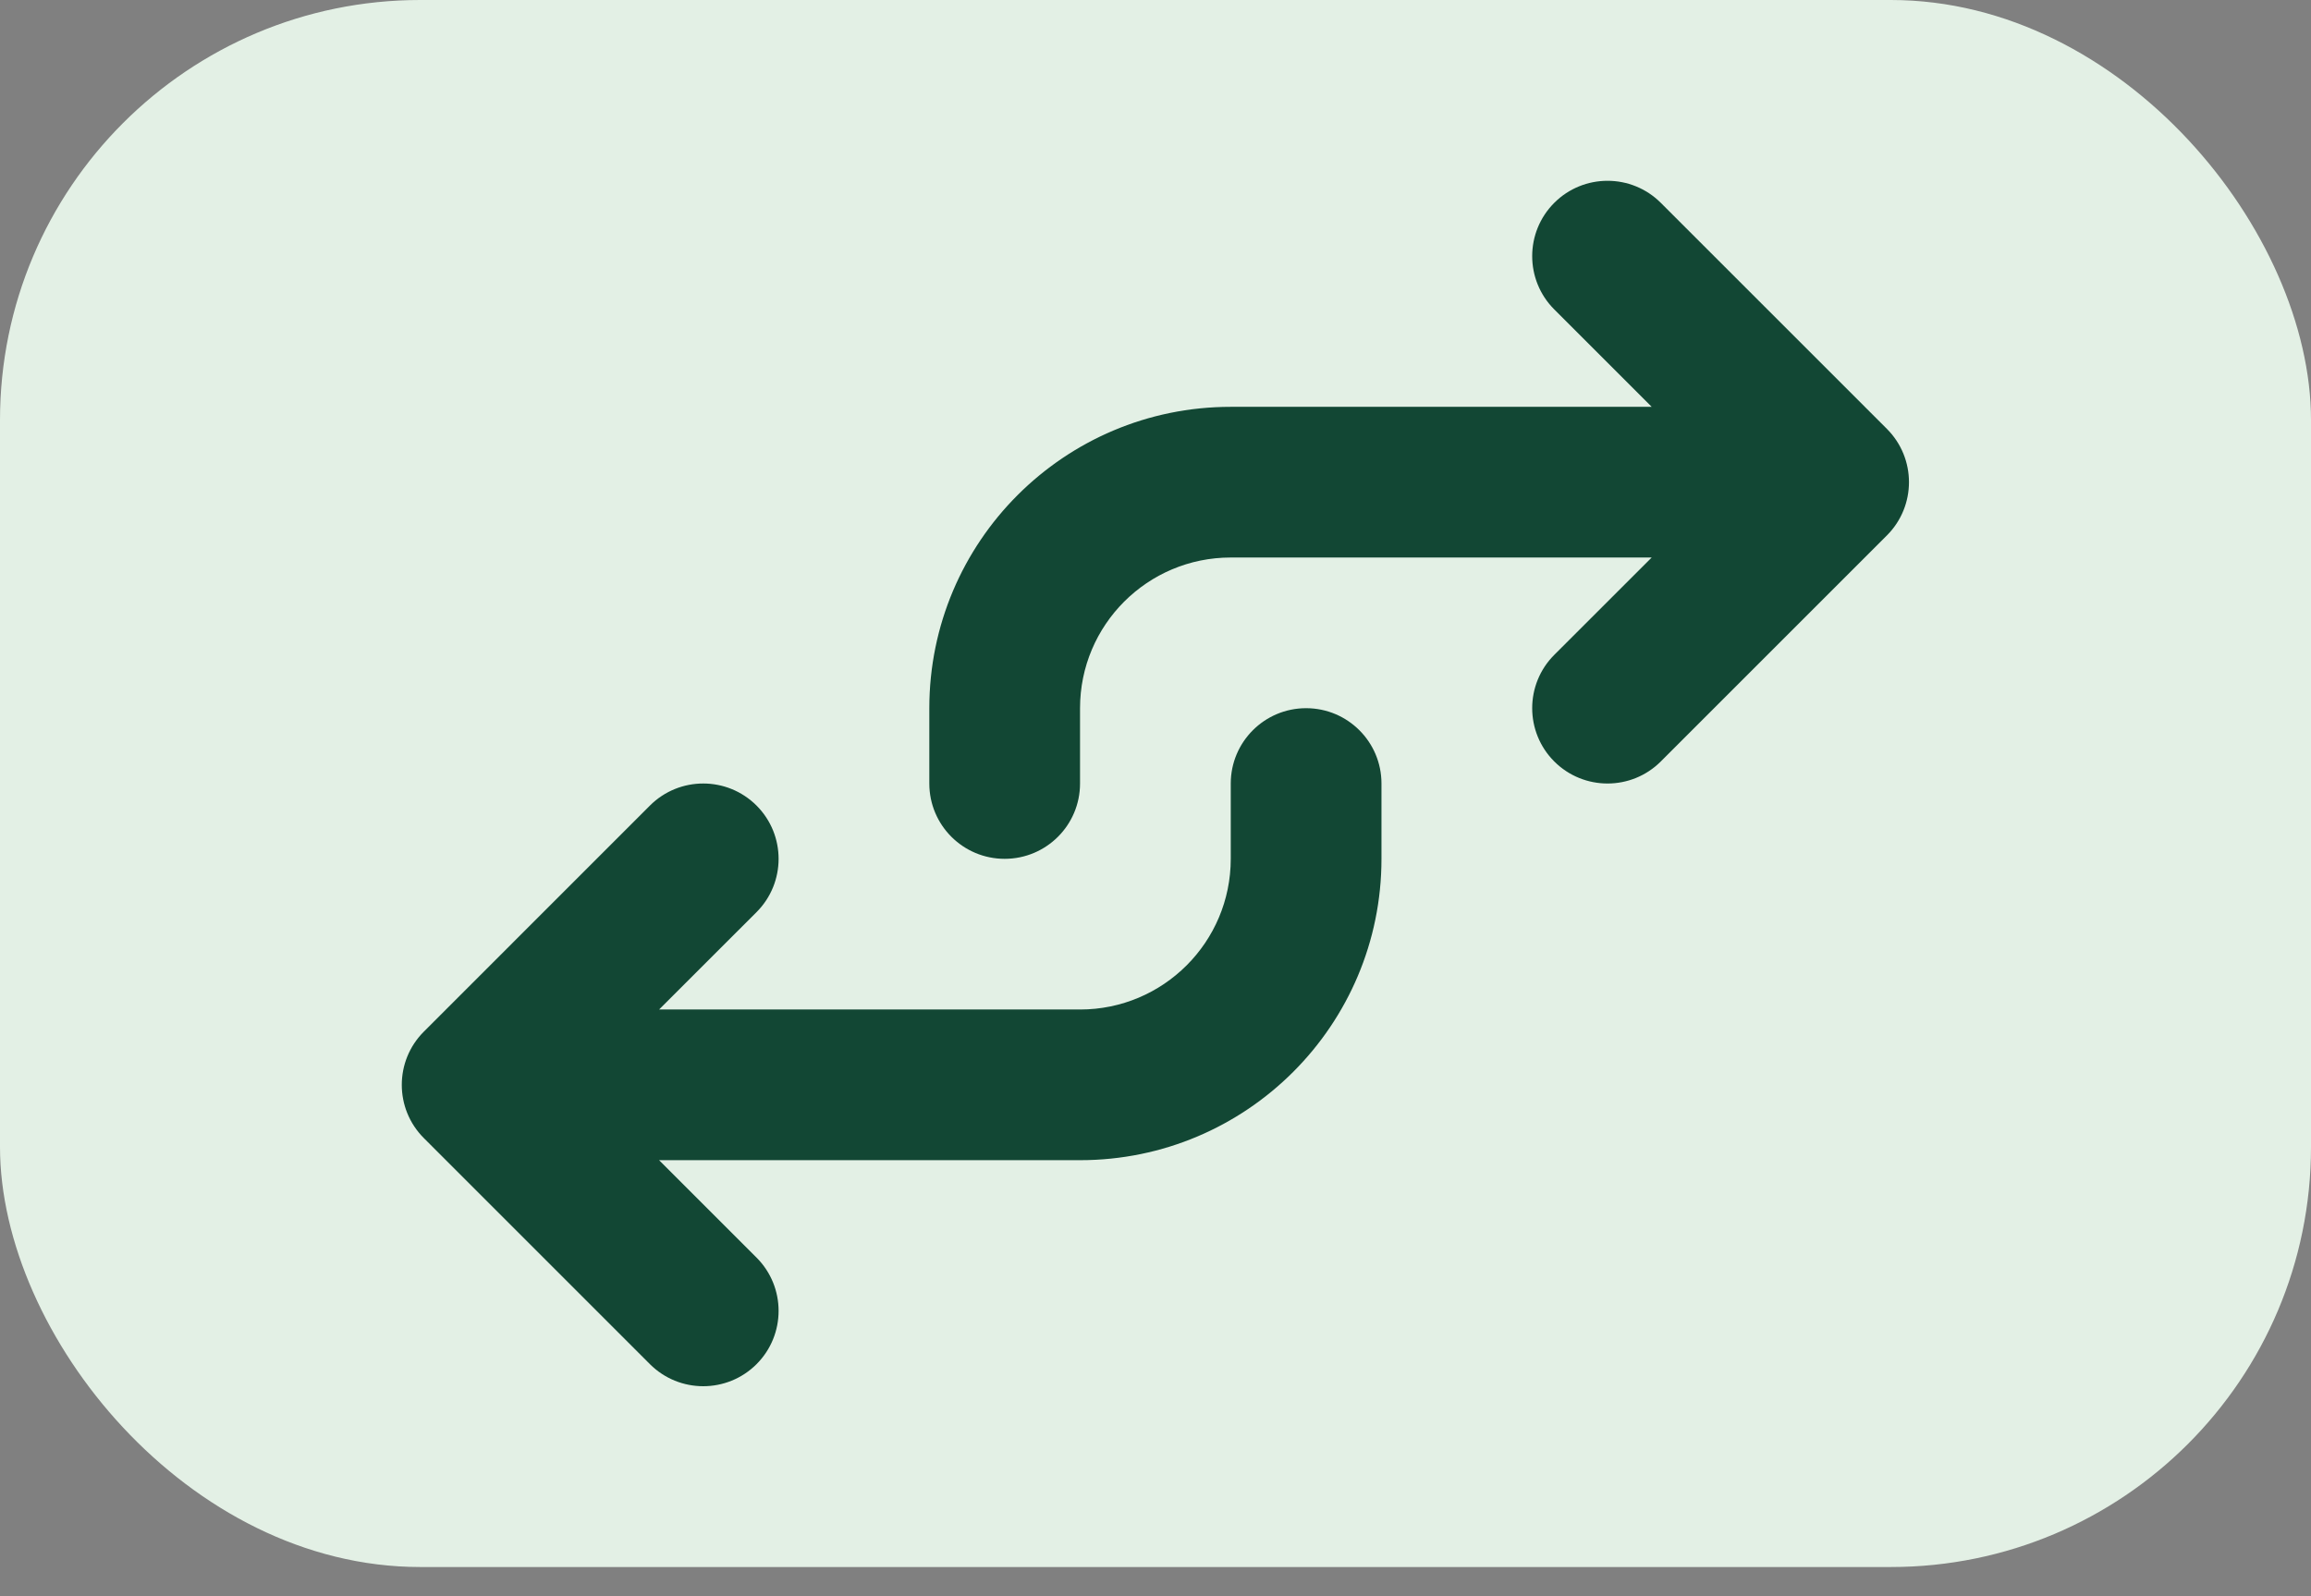
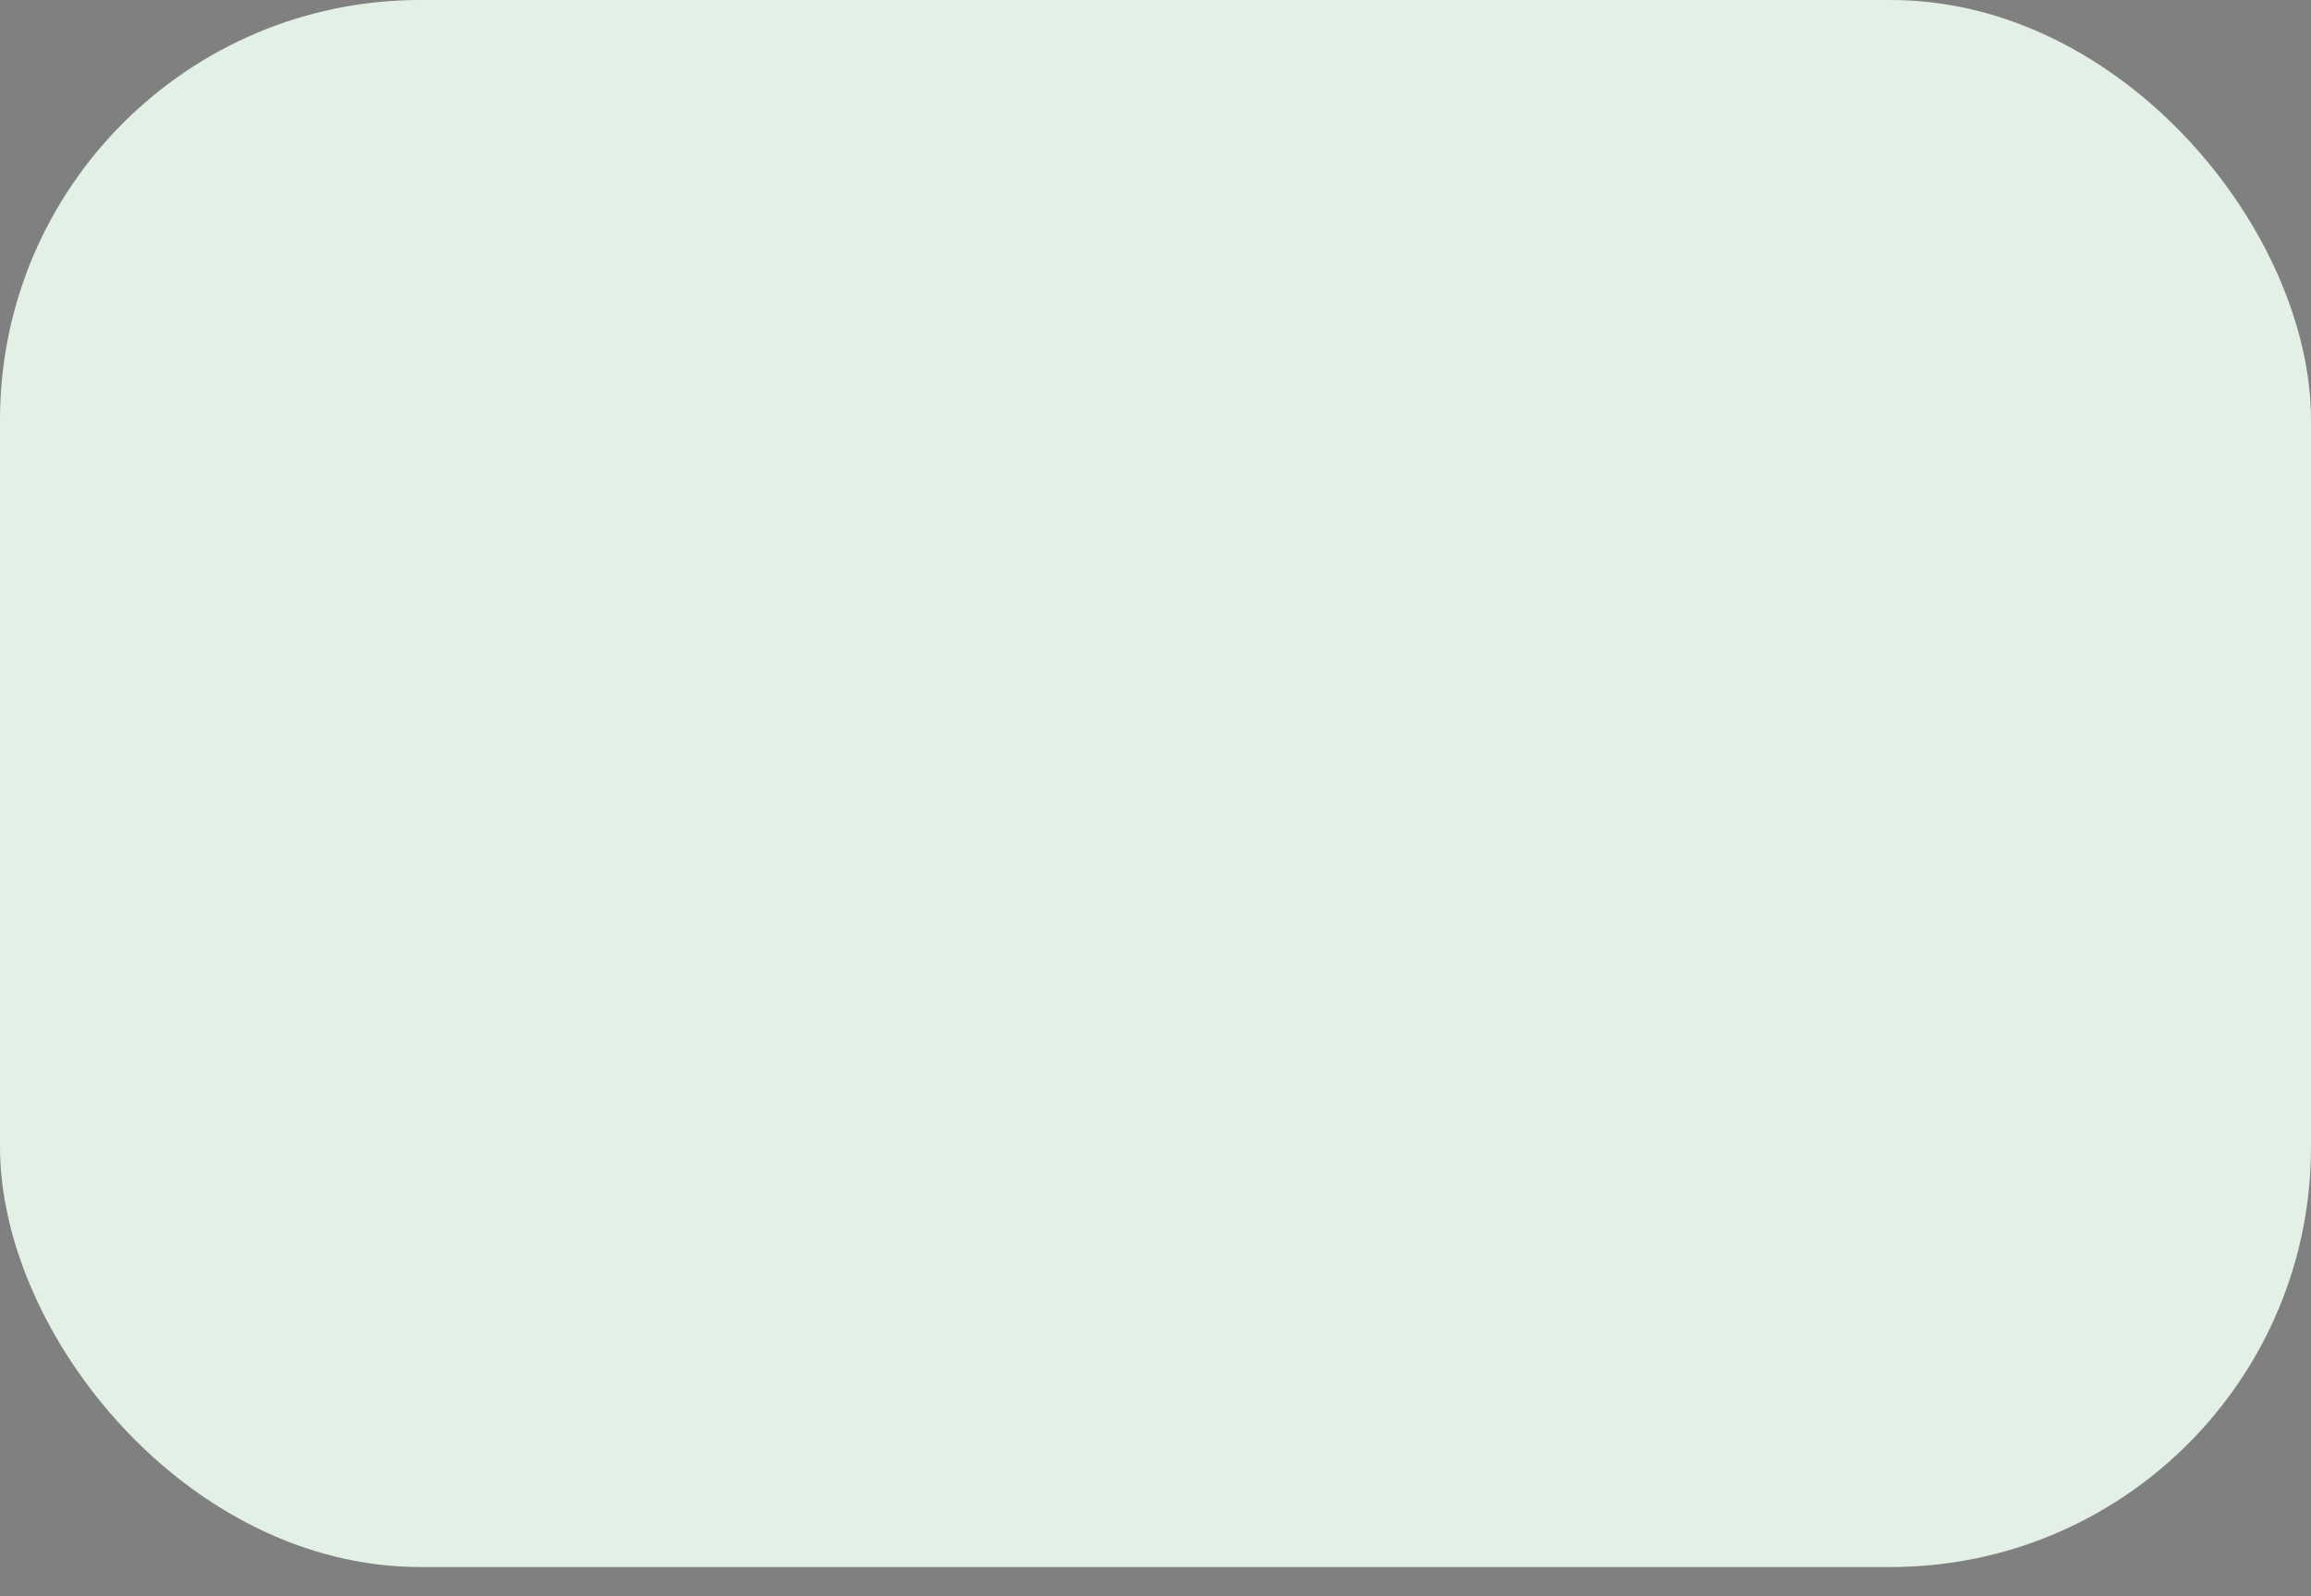
<svg xmlns="http://www.w3.org/2000/svg" width="55" height="38" viewBox="0 0 55 38" fill="none">
  <rect x="0" y="0" width="55" height="38" fill="#808080" stroke="none" />
  <rect width="55" height="37.304" rx="10" fill="#E3F0E5" />
-   <path fill-rule="evenodd" clip-rule="evenodd" d="M36.99 4.829C36.29 5.53 36.29 6.665 36.99 7.366L39.309 9.685H29.291C25.329 9.685 22.117 12.896 22.117 16.859V18.652C22.117 19.643 22.92 20.445 23.91 20.445C24.901 20.445 25.704 19.643 25.704 18.652V16.859C25.704 14.877 27.31 13.272 29.291 13.272H39.309L36.99 15.59C36.29 16.291 36.29 17.426 36.99 18.127C37.69 18.827 38.826 18.827 39.526 18.127L44.907 12.746C45.607 12.046 45.607 10.91 44.907 10.21L39.526 4.829C38.826 4.129 37.69 4.129 36.99 4.829ZM31.084 16.859C30.094 16.859 29.291 17.662 29.291 18.652V20.445C29.291 22.427 27.685 24.032 25.704 24.032H15.686L18.005 21.714C18.705 21.013 18.705 19.878 18.005 19.177C17.304 18.477 16.169 18.477 15.468 19.177L10.088 24.558C9.387 25.258 9.387 26.394 10.088 27.094L15.468 32.475C16.169 33.175 17.304 33.175 18.005 32.475C18.705 31.774 18.705 30.639 18.005 29.938L15.686 27.619H25.704C29.666 27.619 32.878 24.407 32.878 20.445V18.652C32.878 17.662 32.075 16.859 31.084 16.859Z" fill="#124734" />
</svg>